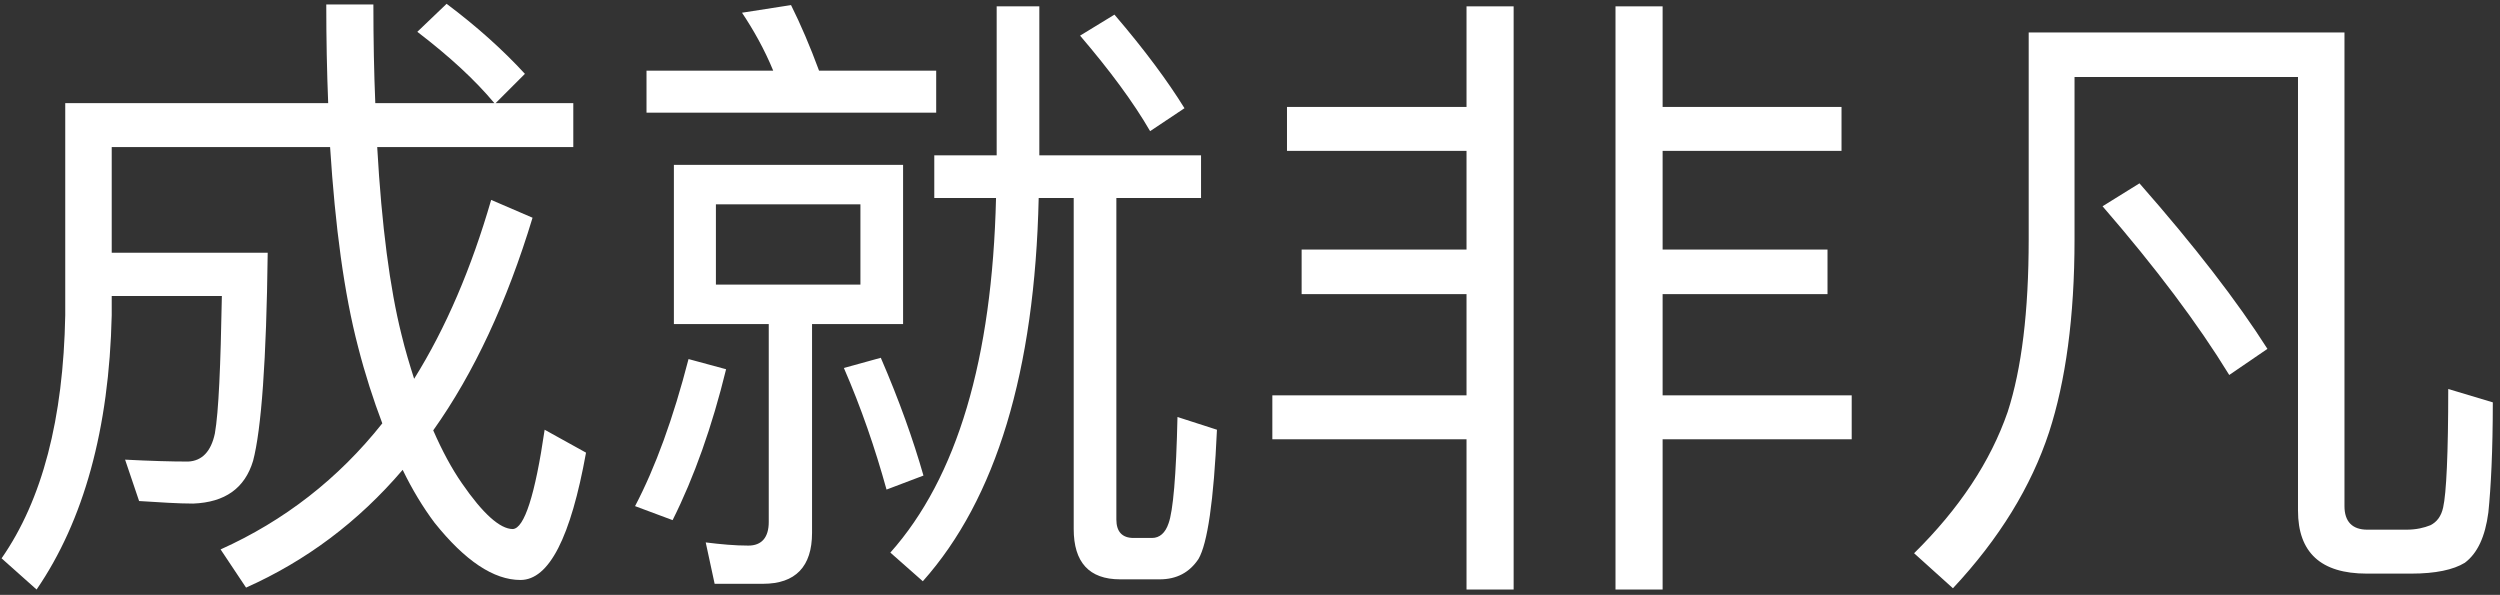
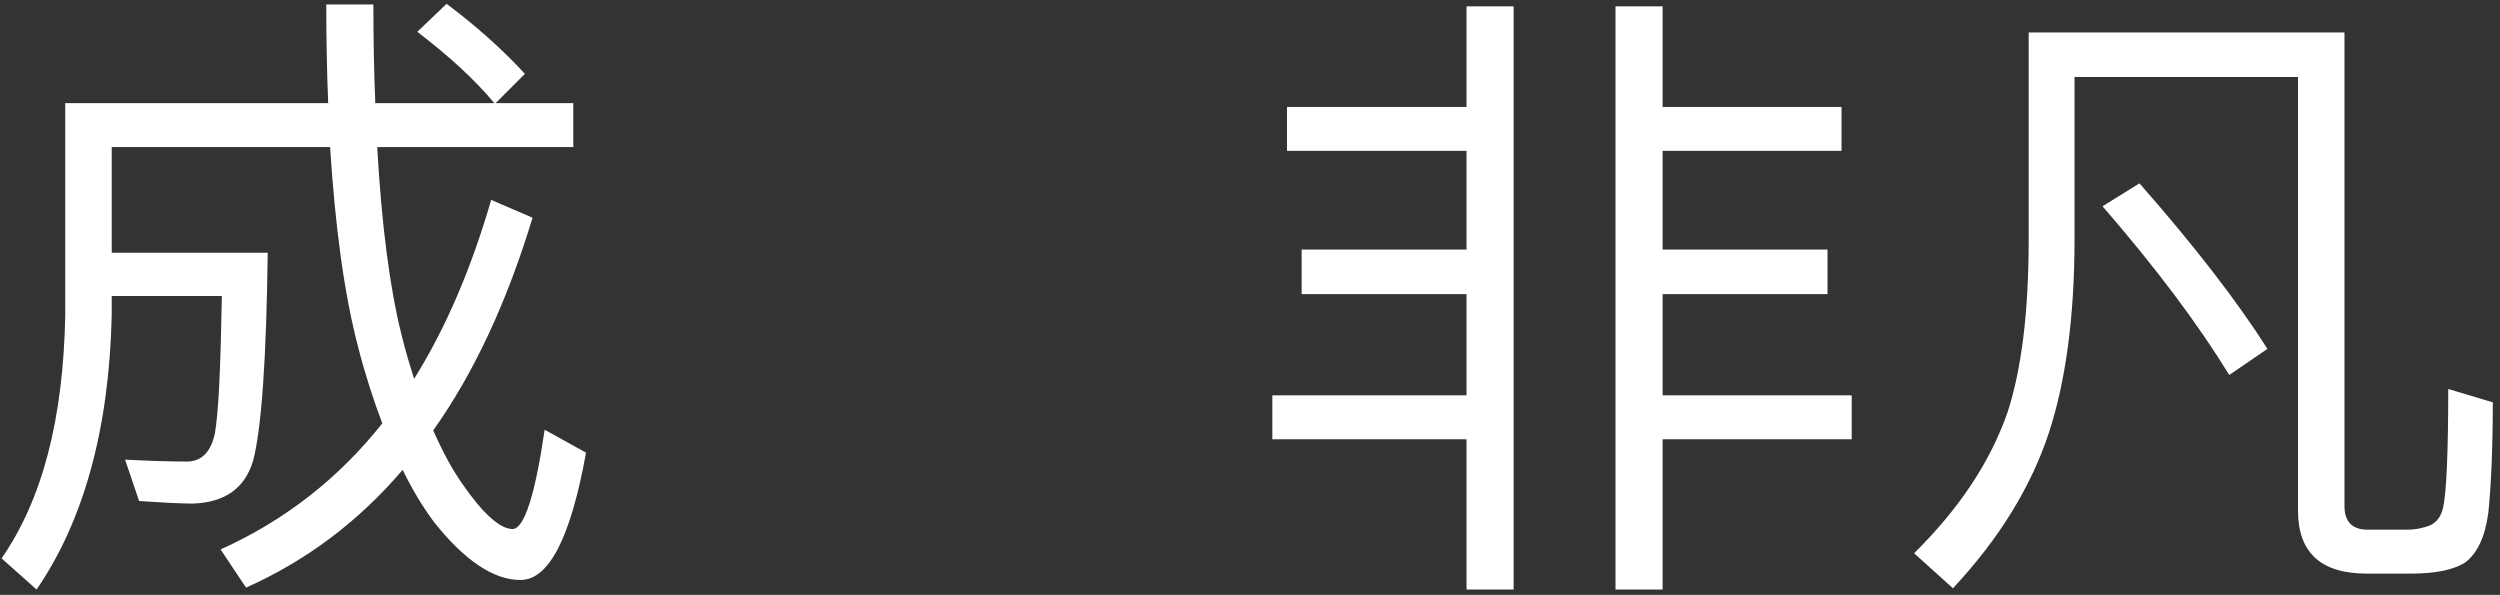
<svg xmlns="http://www.w3.org/2000/svg" width="100%" height="100%" viewBox="0 0 311 74" version="1.1" xml:space="preserve" style="fill-rule:evenodd;clip-rule:evenodd;stroke-linejoin:round;stroke-miterlimit:2;">
  <rect x="0" y="0" width="311" height="74" fill="#333333" stroke="none" />
  <g transform="matrix(1,0,0,1,-2516,-369)">
    <g transform="matrix(1,0,0,1,1812,0)">
      <g transform="matrix(1.1,0,0,1.1,-18.673,-24.605)">
        <g id="dial-statement" transform="matrix(72,0,0,72,653.914,417.293)">
          <path d="M0.744,-0.82L0.698,-0.776C0.749,-0.737 0.789,-0.7 0.819,-0.664L0.632,-0.664C0.63,-0.712 0.629,-0.763 0.629,-0.819L0.555,-0.819C0.555,-0.765 0.556,-0.714 0.558,-0.664L0.145,-0.664L0.145,-0.331C0.142,-0.168 0.109,-0.041 0.045,0.051L0.1,0.1C0.174,-0.008 0.214,-0.152 0.218,-0.331L0.218,-0.361L0.391,-0.361C0.389,-0.251 0.386,-0.179 0.38,-0.145C0.374,-0.117 0.36,-0.102 0.338,-0.101C0.311,-0.101 0.278,-0.102 0.239,-0.104L0.261,-0.039C0.293,-0.037 0.322,-0.035 0.346,-0.035C0.396,-0.037 0.427,-0.059 0.44,-0.102C0.453,-0.151 0.461,-0.26 0.463,-0.429L0.218,-0.429L0.218,-0.595L0.561,-0.595C0.569,-0.47 0.583,-0.365 0.605,-0.281C0.616,-0.238 0.629,-0.198 0.643,-0.161C0.574,-0.074 0.489,-0.008 0.389,0.037L0.429,0.097C0.523,0.055 0.605,-0.006 0.675,-0.088C0.69,-0.057 0.707,-0.029 0.725,-0.005C0.773,0.055 0.818,0.085 0.86,0.085C0.905,0.085 0.939,0.018 0.963,-0.115L0.898,-0.151C0.883,-0.048 0.866,0.004 0.848,0.005C0.828,0.005 0.801,-0.019 0.768,-0.067C0.752,-0.09 0.737,-0.118 0.723,-0.15C0.787,-0.24 0.839,-0.352 0.879,-0.484L0.814,-0.512C0.783,-0.405 0.743,-0.311 0.693,-0.231C0.686,-0.253 0.679,-0.276 0.673,-0.301C0.655,-0.373 0.642,-0.471 0.635,-0.595L0.943,-0.595L0.943,-0.664L0.821,-0.664L0.867,-0.71C0.833,-0.747 0.792,-0.784 0.744,-0.82Z" style="fill:white;fill-rule:nonzero;" />
        </g>
        <g transform="matrix(72,0,0,72,725.914,417.293)">
-           <path d="M0.864,0.084C0.891,0.084 0.911,0.073 0.925,0.052C0.939,0.028 0.949,-0.039 0.954,-0.151L0.892,-0.171C0.89,-0.079 0.885,-0.023 0.878,-0.004C0.873,0.011 0.864,0.019 0.852,0.019L0.823,0.019C0.805,0.019 0.796,0.009 0.796,-0.01L0.796,-0.515L0.929,-0.515L0.929,-0.582L0.675,-0.582L0.675,-0.816L0.608,-0.816L0.608,-0.582L0.51,-0.582L0.51,-0.515L0.607,-0.515C0.601,-0.262 0.546,-0.076 0.441,0.042L0.492,0.087C0.607,-0.042 0.668,-0.243 0.674,-0.515L0.729,-0.515L0.729,0.005C0.729,0.057 0.753,0.084 0.802,0.084L0.864,0.084ZM0.058,-0.715L0.058,-0.649L0.513,-0.649L0.513,-0.715L0.329,-0.715C0.315,-0.753 0.3,-0.788 0.285,-0.818L0.208,-0.806C0.226,-0.779 0.243,-0.749 0.257,-0.715L0.058,-0.715ZM0.101,-0.567L0.101,-0.317L0.25,-0.317L0.25,-0.006C0.25,0.018 0.239,0.031 0.218,0.031C0.197,0.031 0.175,0.029 0.151,0.026L0.165,0.091L0.241,0.091C0.292,0.091 0.318,0.064 0.318,0.011L0.318,-0.317L0.461,-0.317L0.461,-0.567L0.101,-0.567ZM0.394,-0.379L0.167,-0.379L0.167,-0.505L0.394,-0.505L0.394,-0.379ZM0.124,-0.262C0.1,-0.169 0.072,-0.092 0.04,-0.031L0.099,-0.009C0.133,-0.077 0.161,-0.156 0.183,-0.246L0.124,-0.262ZM0.426,-0.264L0.368,-0.248C0.395,-0.186 0.417,-0.122 0.435,-0.057L0.493,-0.079C0.477,-0.135 0.455,-0.197 0.426,-0.264ZM0.793,-0.803L0.739,-0.77C0.786,-0.715 0.823,-0.665 0.849,-0.62L0.903,-0.656C0.877,-0.698 0.841,-0.747 0.793,-0.803Z" style="fill:white;fill-rule:nonzero;" />
-         </g>
+           </g>
        <g transform="matrix(72,0,0,72,797.914,417.293)">
          <path d="M0.346,-0.816L0.346,-0.658L0.064,-0.658L0.064,-0.589L0.346,-0.589L0.346,-0.434L0.087,-0.434L0.087,-0.364L0.346,-0.364L0.346,-0.205L0.041,-0.205L0.041,-0.136L0.346,-0.136L0.346,0.1L0.42,0.1L0.42,-0.816L0.346,-0.816ZM0.58,-0.816L0.58,0.1L0.654,0.1L0.654,-0.136L0.951,-0.136L0.951,-0.205L0.654,-0.205L0.654,-0.364L0.913,-0.364L0.913,-0.434L0.654,-0.434L0.654,-0.589L0.935,-0.589L0.935,-0.658L0.654,-0.658L0.654,-0.816L0.58,-0.816Z" style="fill:white;fill-rule:nonzero;" />
        </g>
        <g transform="matrix(72,0,0,72,869.914,417.293)">
          <path d="M0.049,0.043L0.11,0.098C0.183,0.02 0.233,-0.062 0.261,-0.147C0.287,-0.227 0.301,-0.328 0.301,-0.45L0.301,-0.705L0.652,-0.705L0.652,-0.024C0.652,0.042 0.688,0.075 0.76,0.075L0.83,0.075C0.868,0.075 0.896,0.069 0.914,0.058C0.934,0.043 0.946,0.017 0.951,-0.021C0.955,-0.06 0.958,-0.118 0.958,-0.194L0.888,-0.215C0.888,-0.113 0.885,-0.051 0.88,-0.029C0.877,-0.015 0.87,-0.006 0.86,-0.001C0.85,0.003 0.838,0.006 0.822,0.006L0.761,0.006C0.737,0.006 0.725,-0.007 0.725,-0.031L0.725,-0.775L0.229,-0.775L0.229,-0.45C0.229,-0.337 0.218,-0.247 0.196,-0.179C0.169,-0.101 0.12,-0.027 0.049,0.043ZM0.403,-0.538L0.345,-0.502C0.429,-0.405 0.495,-0.317 0.544,-0.237L0.604,-0.278C0.557,-0.352 0.49,-0.439 0.403,-0.538Z" style="fill:white;fill-rule:nonzero;" />
        </g>
      </g>
    </g>
  </g>
</svg>